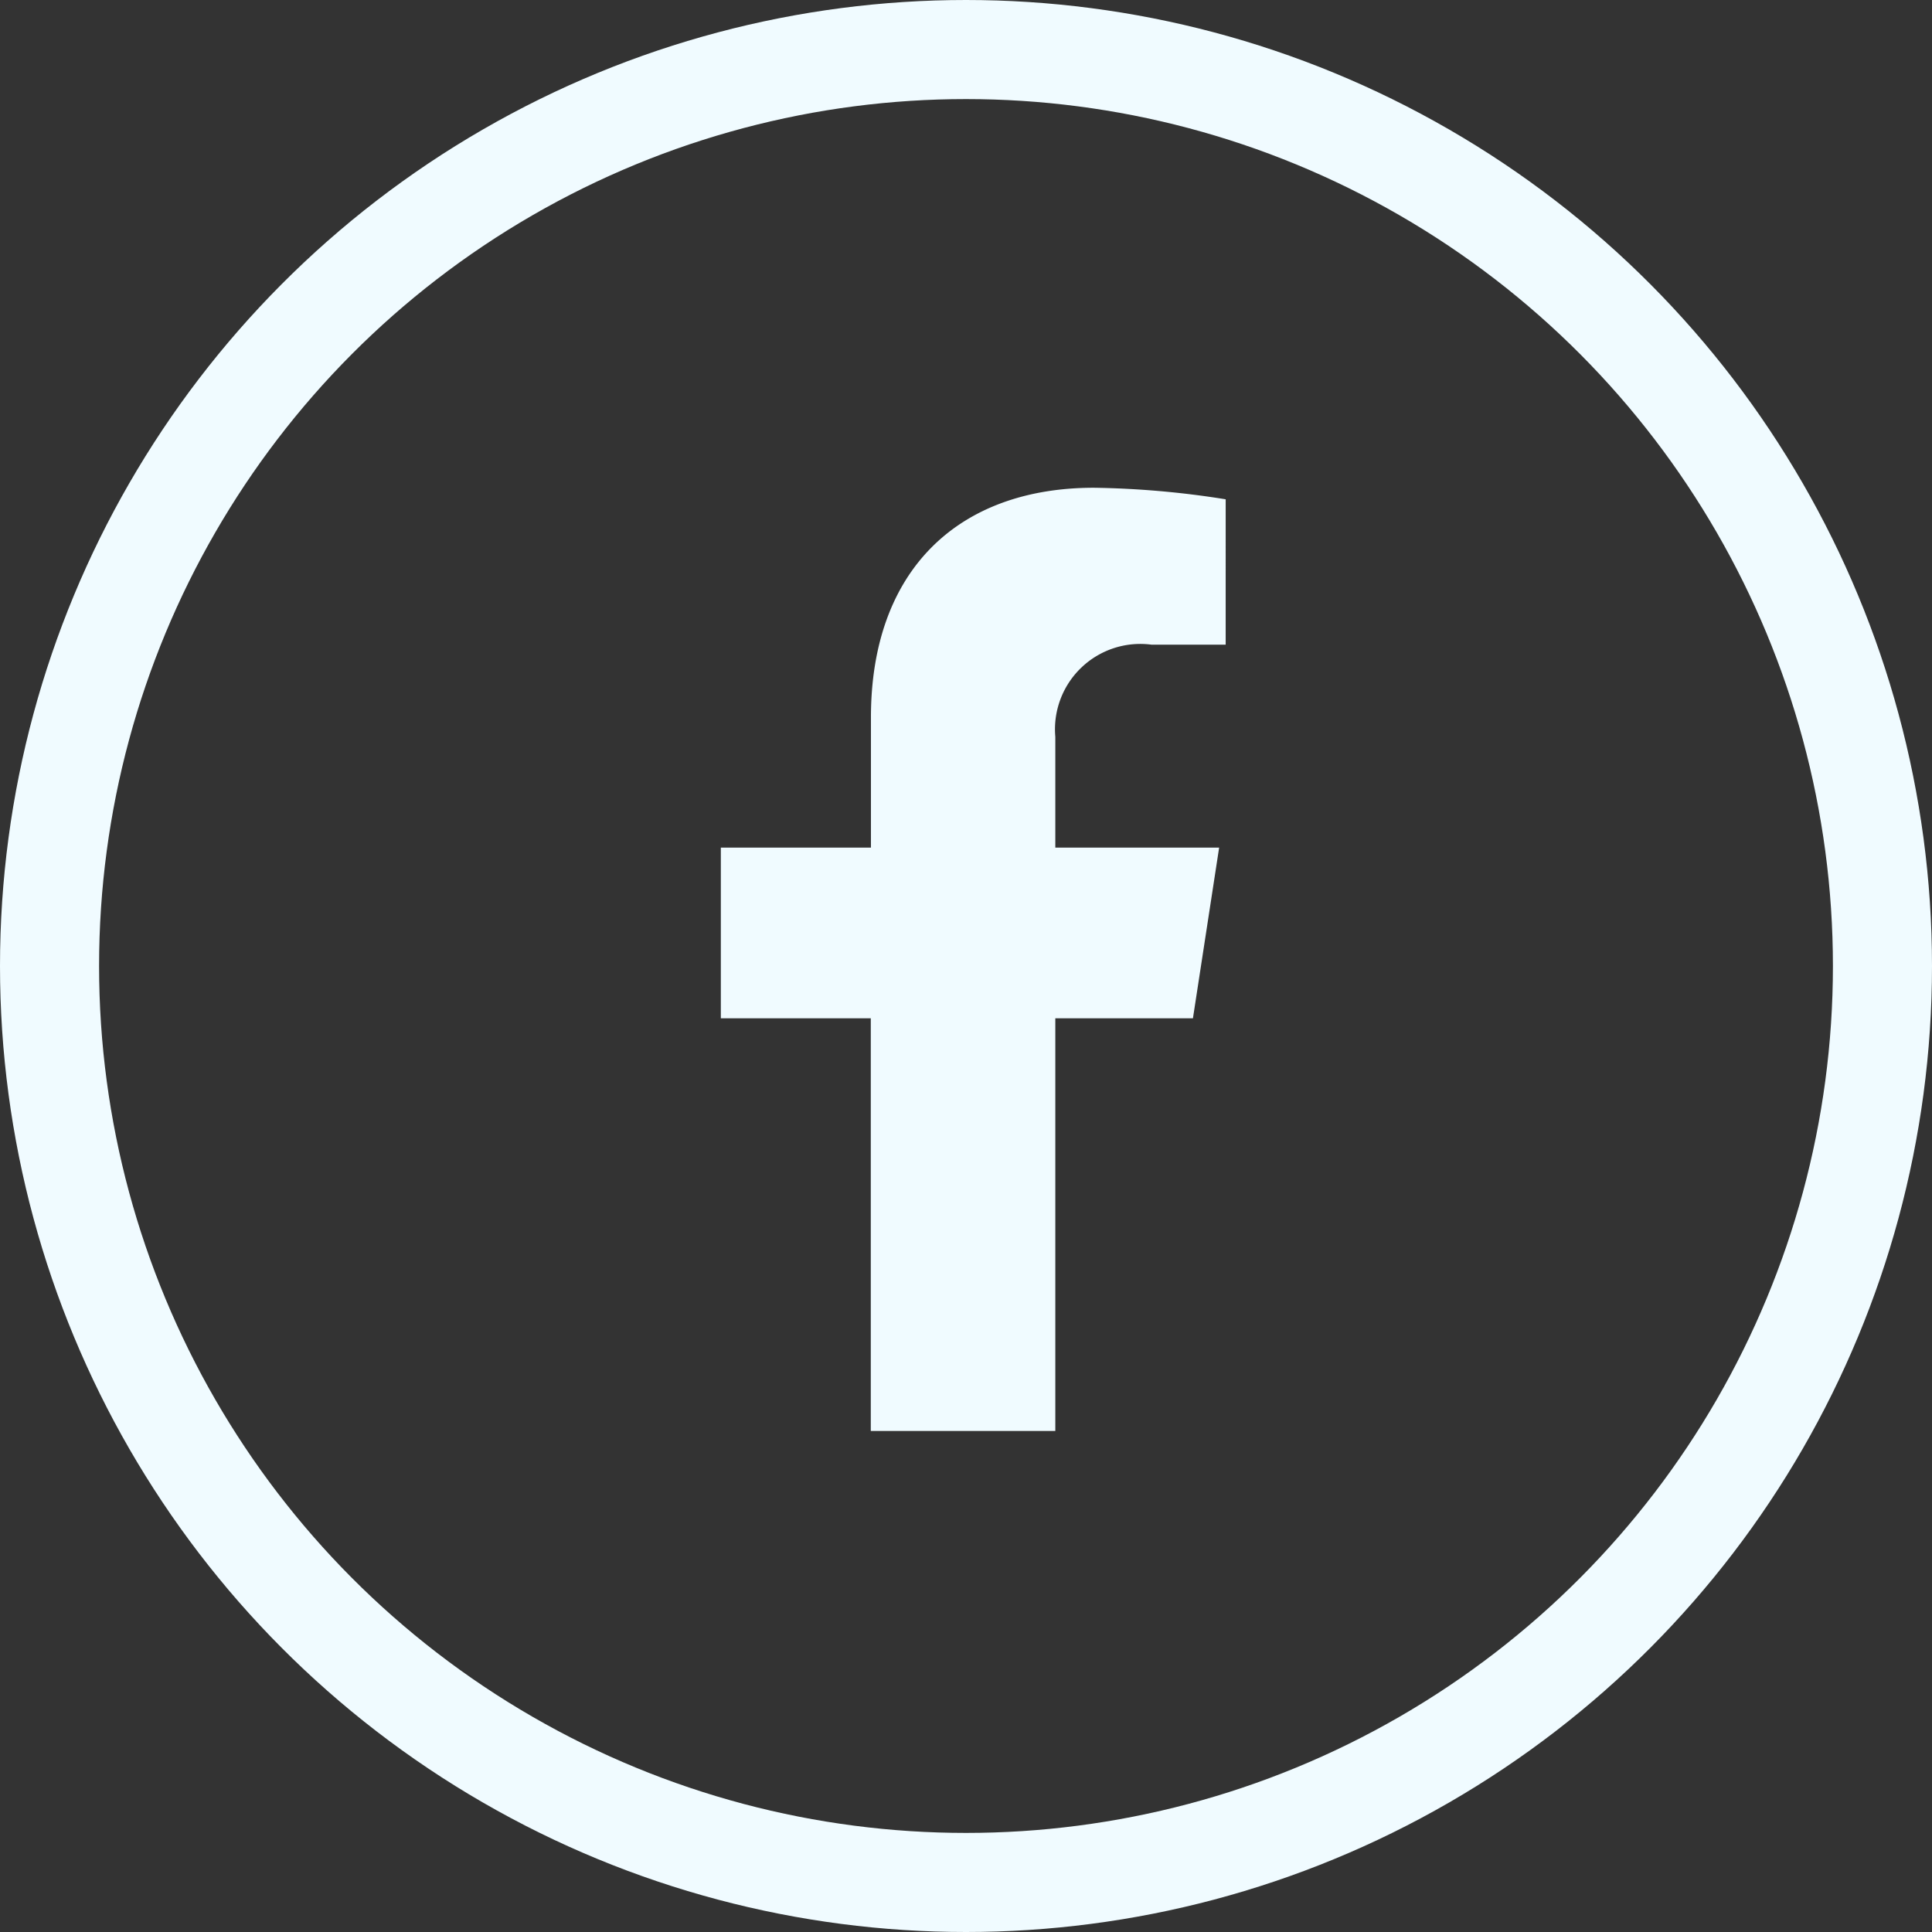
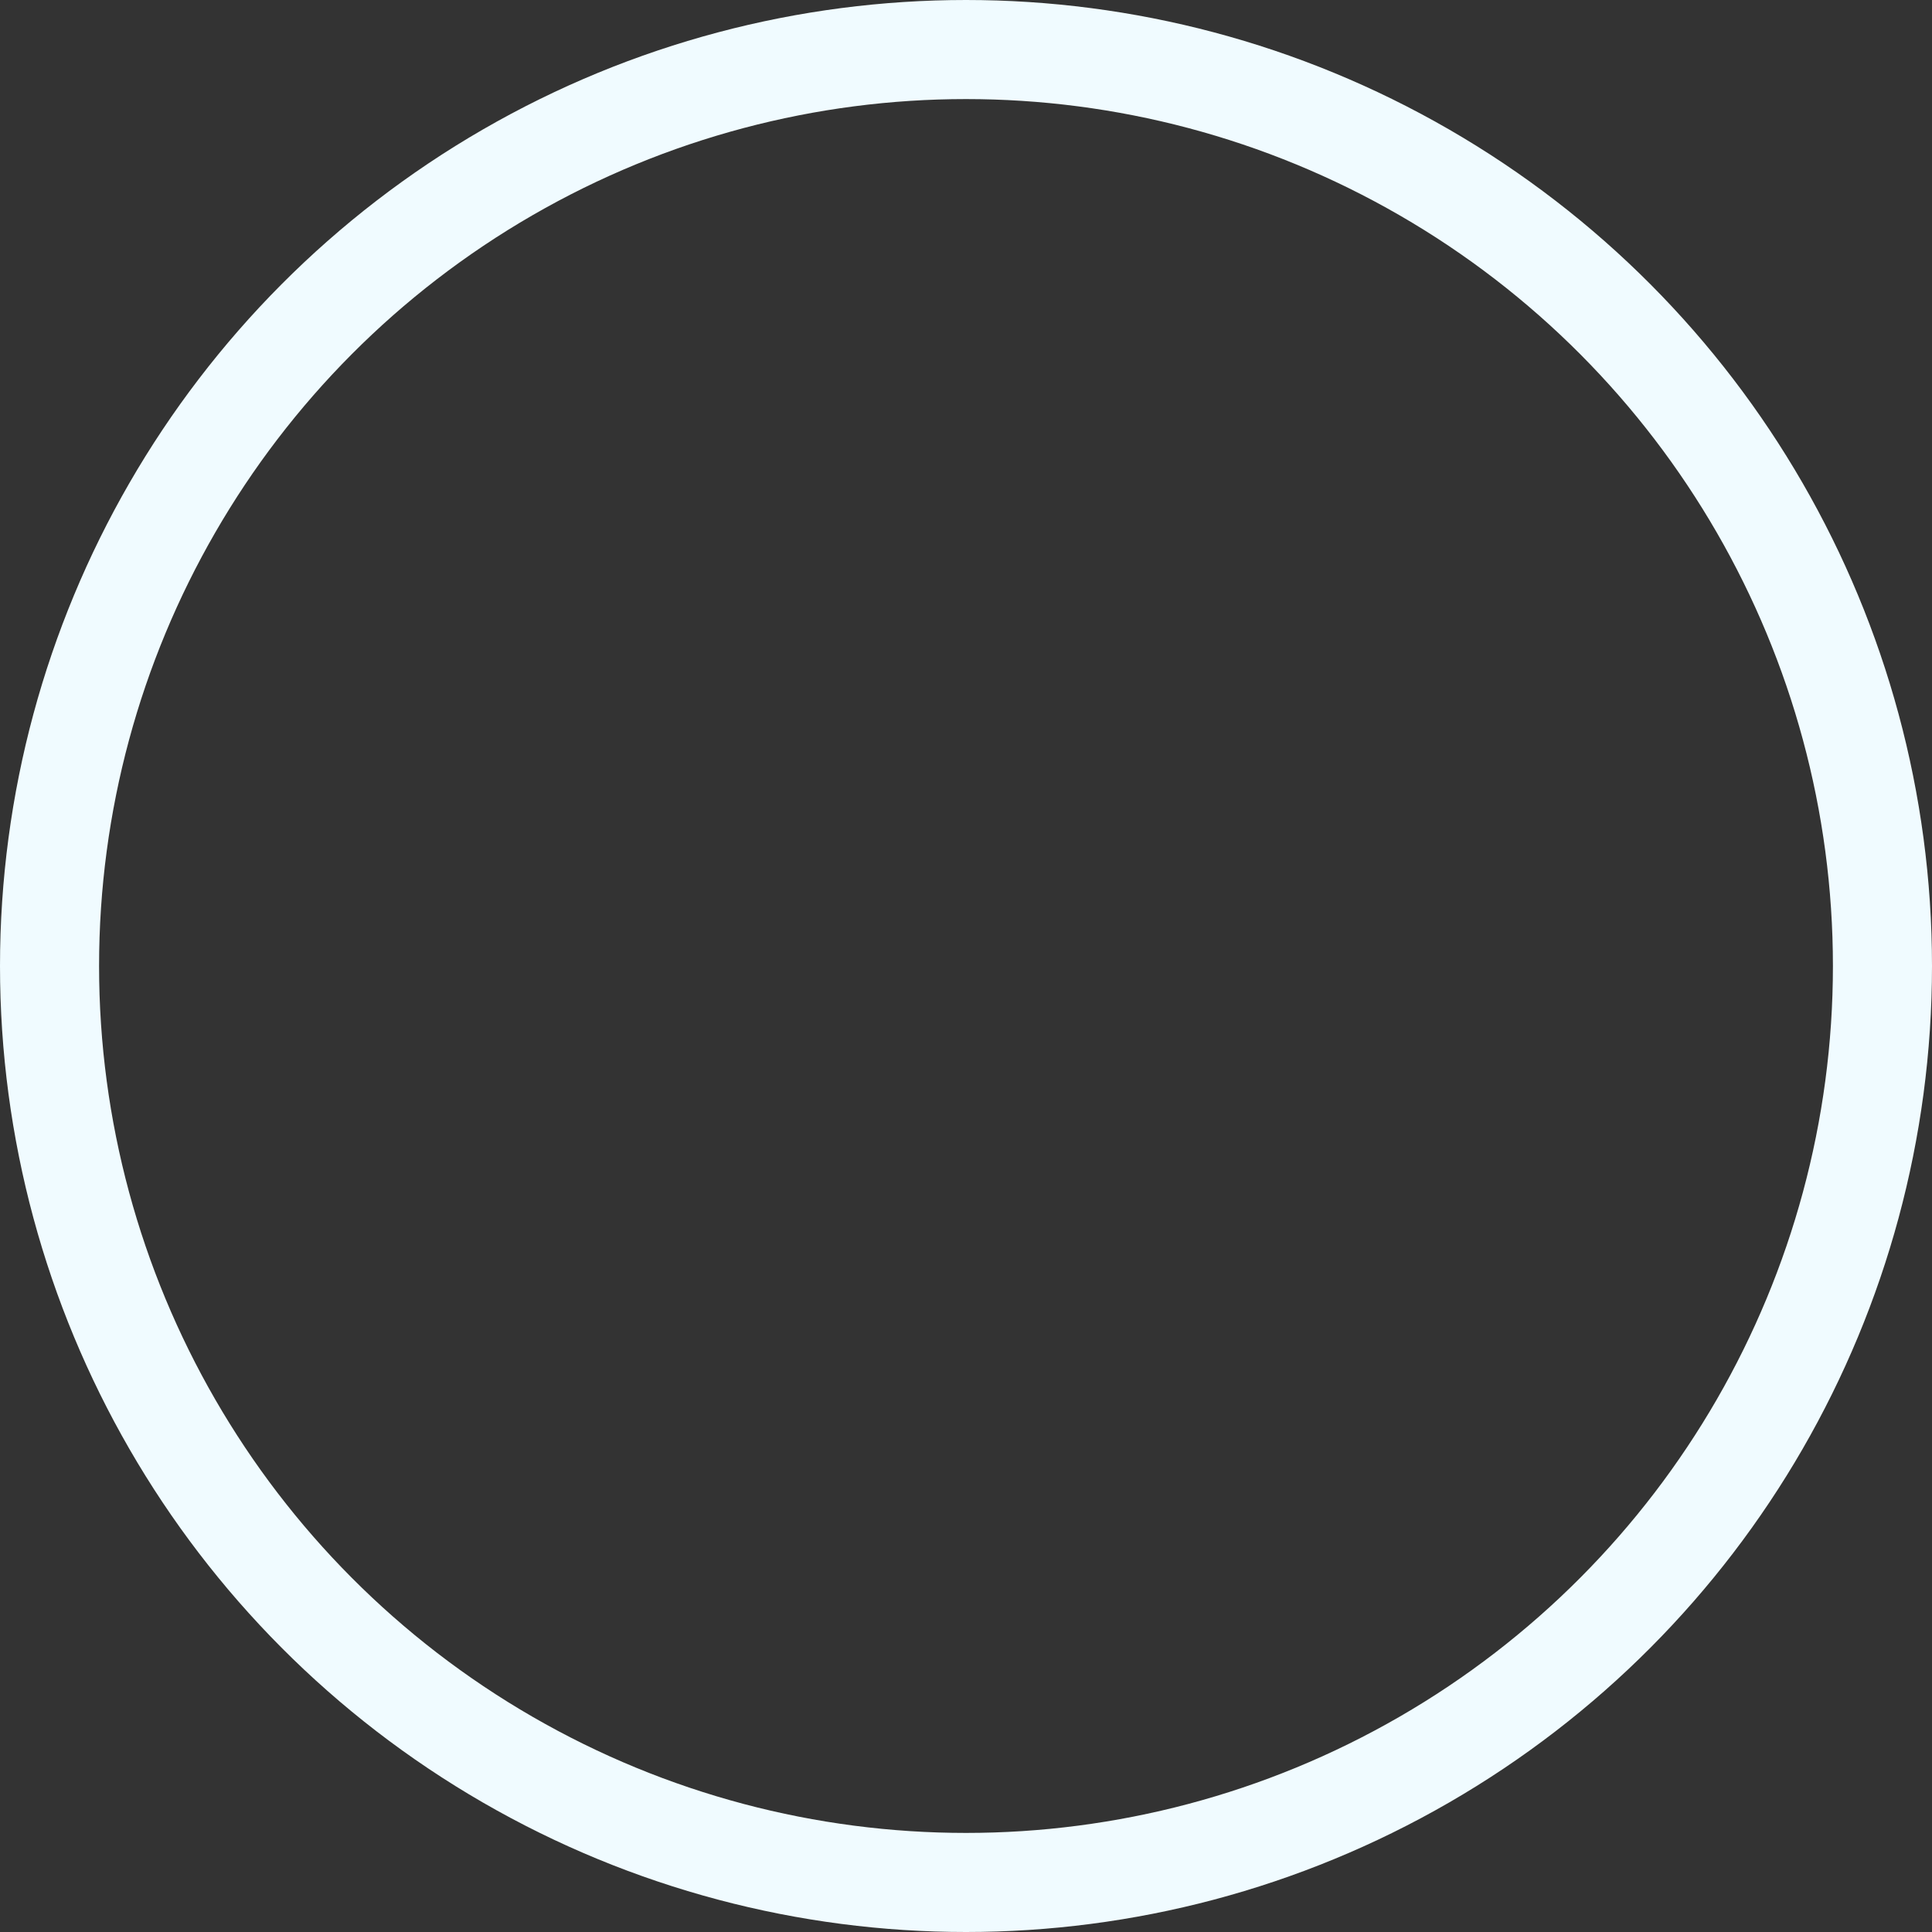
<svg xmlns="http://www.w3.org/2000/svg" width="39" height="39" viewBox="0 0 39 39">
  <rect x="0" y="0" width="39" height="39" fill="#333333" stroke="none" />
  <g id="Group_44" data-name="Group 44" transform="translate(-947 -311)">
    <g id="Group_43" data-name="Group 43">
      <g id="Group_42" data-name="Group 42">
        <g id="Ellipse_3" data-name="Ellipse 3" transform="translate(947 311)" fill="none" stroke="#f0fbff" stroke-width="2">
-           <circle cx="19.5" cy="19.5" r="19.5" stroke="none" />
          <circle cx="19.5" cy="19.5" r="18.5" fill="none" />
        </g>
-         <path id="Icon_awesome-facebook-f" data-name="Icon awesome-facebook-f" d="M11.139,10.71l.529-3.446H8.361V5.028A1.723,1.723,0,0,1,10.3,3.167h1.5V.233A18.331,18.331,0,0,0,9.139,0c-2.723,0-4.5,1.65-4.5,4.638V7.264H1.609V10.71H4.636v8.33H8.361V10.71Z" transform="translate(959.942 320.846)" fill="#f0fbff" />
      </g>
    </g>
  </g>
</svg>